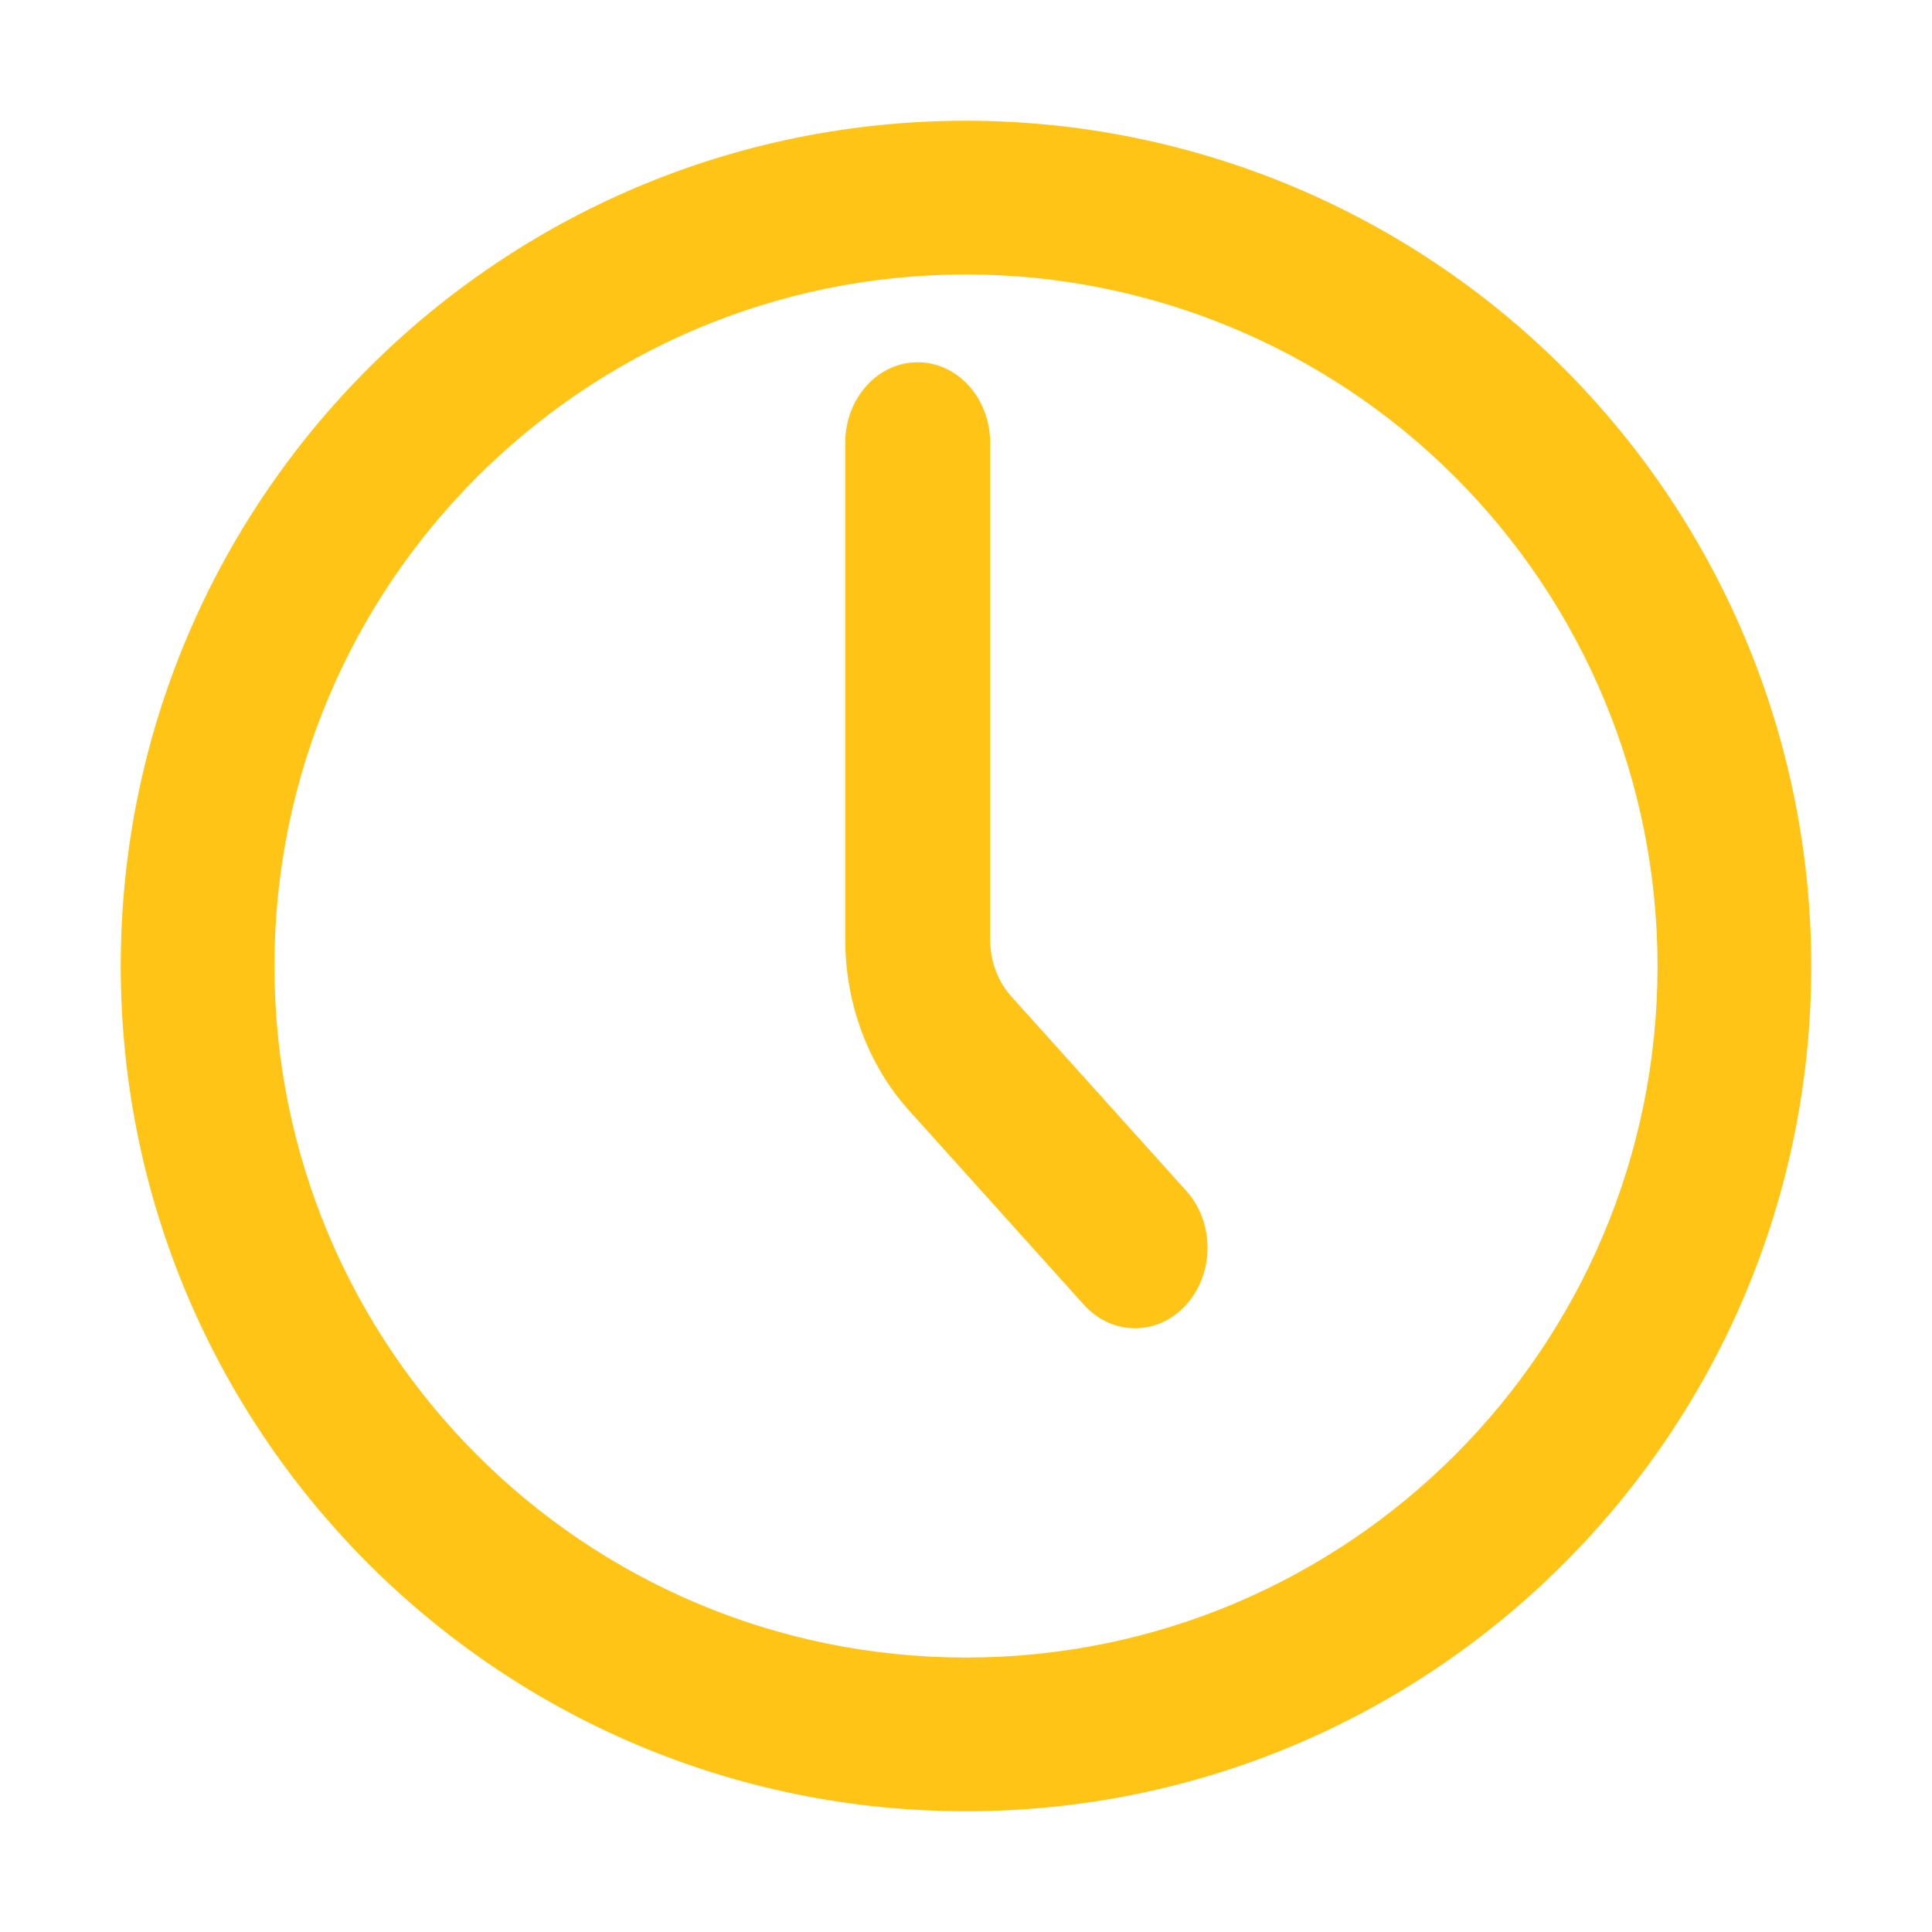
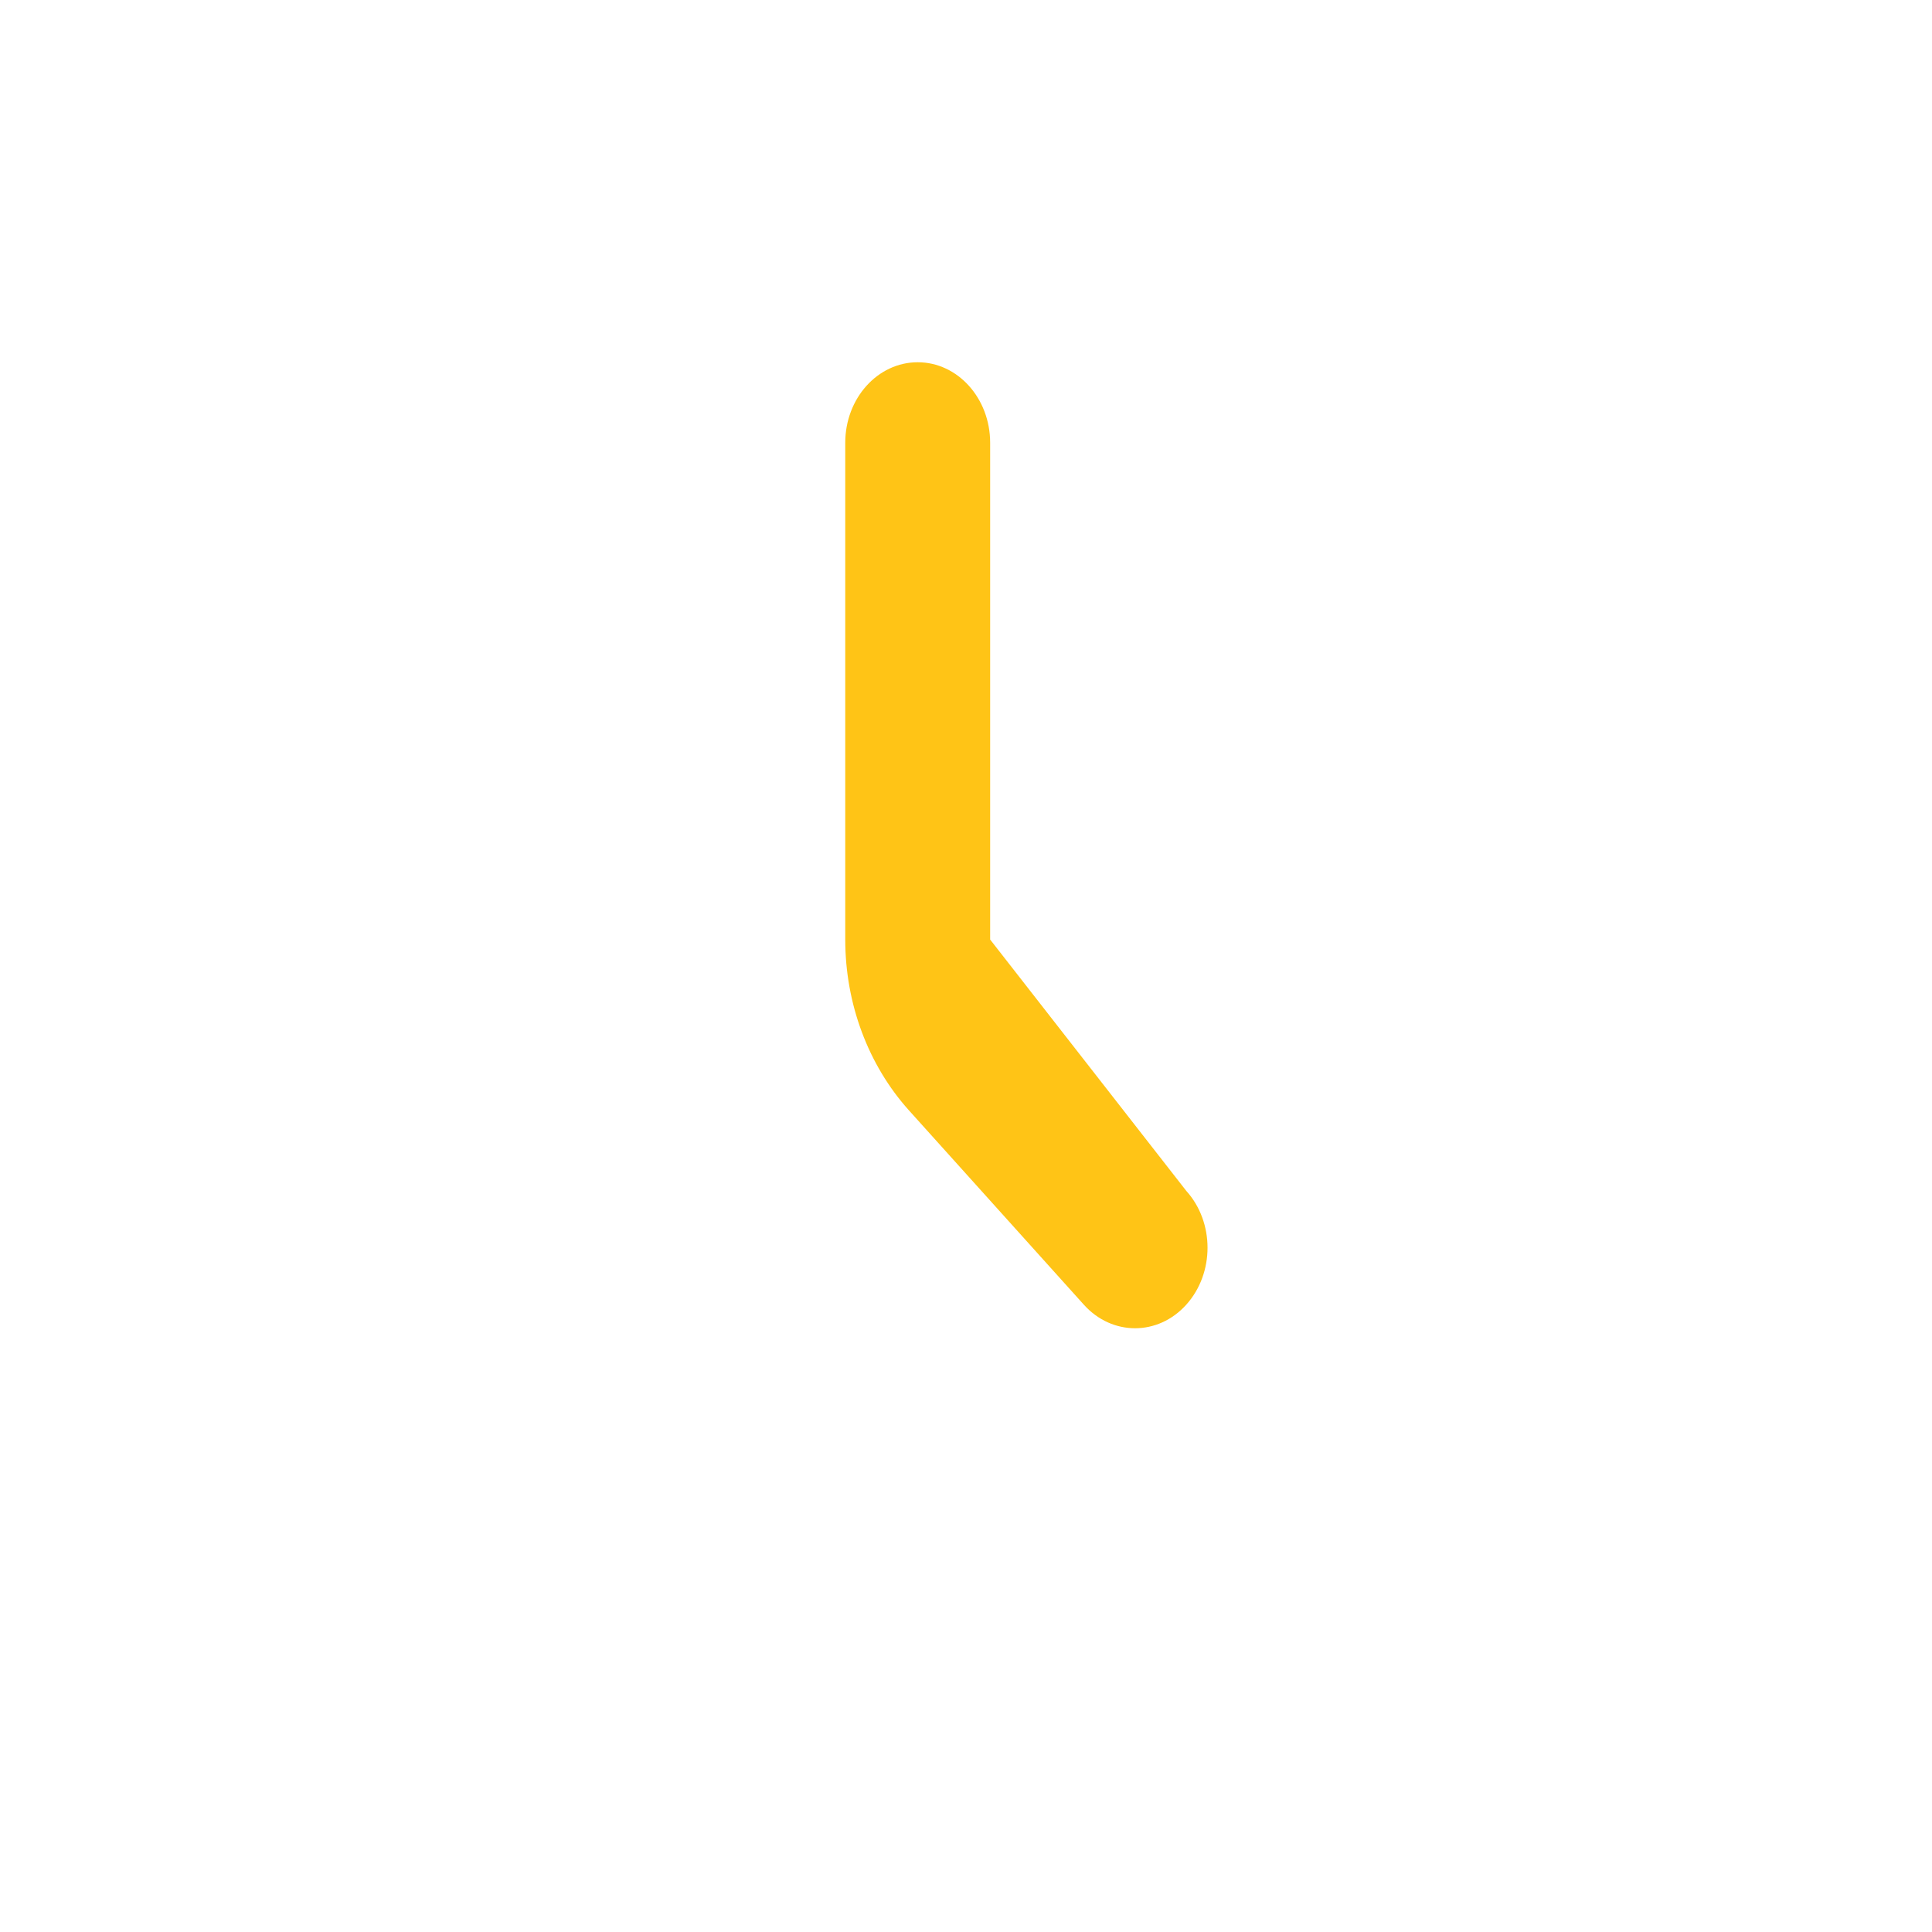
<svg xmlns="http://www.w3.org/2000/svg" width="16px" height="16px" version="1.1">
  <title>clock</title>
  <g id="clock" stroke="none" stroke-width="1" fill="none" fill-rule="evenodd">
    <g id="Icon_akar-clock" transform="translate(1, 1)" fill="#FFC416" fill-rule="nonzero">
-       <path d="M7,0 C8.857,0 10.637,0.737 11.95,2.05 C13.263,3.363 14,5.143 14,7 C14,10.866 10.866,14 7,14 C3.134,14 0,10.866 0,7 C0,3.134 3.134,0 7,0 Z M7,1.273 C3.837,1.273 1.273,3.837 1.273,7 C1.273,10.163 3.837,12.727 7,12.727 C10.163,12.727 12.727,10.163 12.727,7 C12.727,5.481 12.124,4.024 11.05,2.95 C9.976,1.876 8.519,1.273 7,1.273 Z" id="Path_32" />
-       <path d="M6.6,2 C6.931,2 7.2,2.298 7.2,2.667 L7.2,6.781 C7.2,6.958 7.263,7.128 7.376,7.253 L8.824,8.862 C9.059,9.122 9.059,9.544 8.824,9.805 C8.59,10.065 8.21,10.065 7.976,9.805 L6.527,8.195 C6.19,7.82 6,7.312 6,6.781 L6,2.667 C6,2.298 6.269,2 6.6,2 Z" id="Path_33" />
+       <path d="M6.6,2 C6.931,2 7.2,2.298 7.2,2.667 L7.2,6.781 L8.824,8.862 C9.059,9.122 9.059,9.544 8.824,9.805 C8.59,10.065 8.21,10.065 7.976,9.805 L6.527,8.195 C6.19,7.82 6,7.312 6,6.781 L6,2.667 C6,2.298 6.269,2 6.6,2 Z" id="Path_33" />
    </g>
  </g>
</svg>